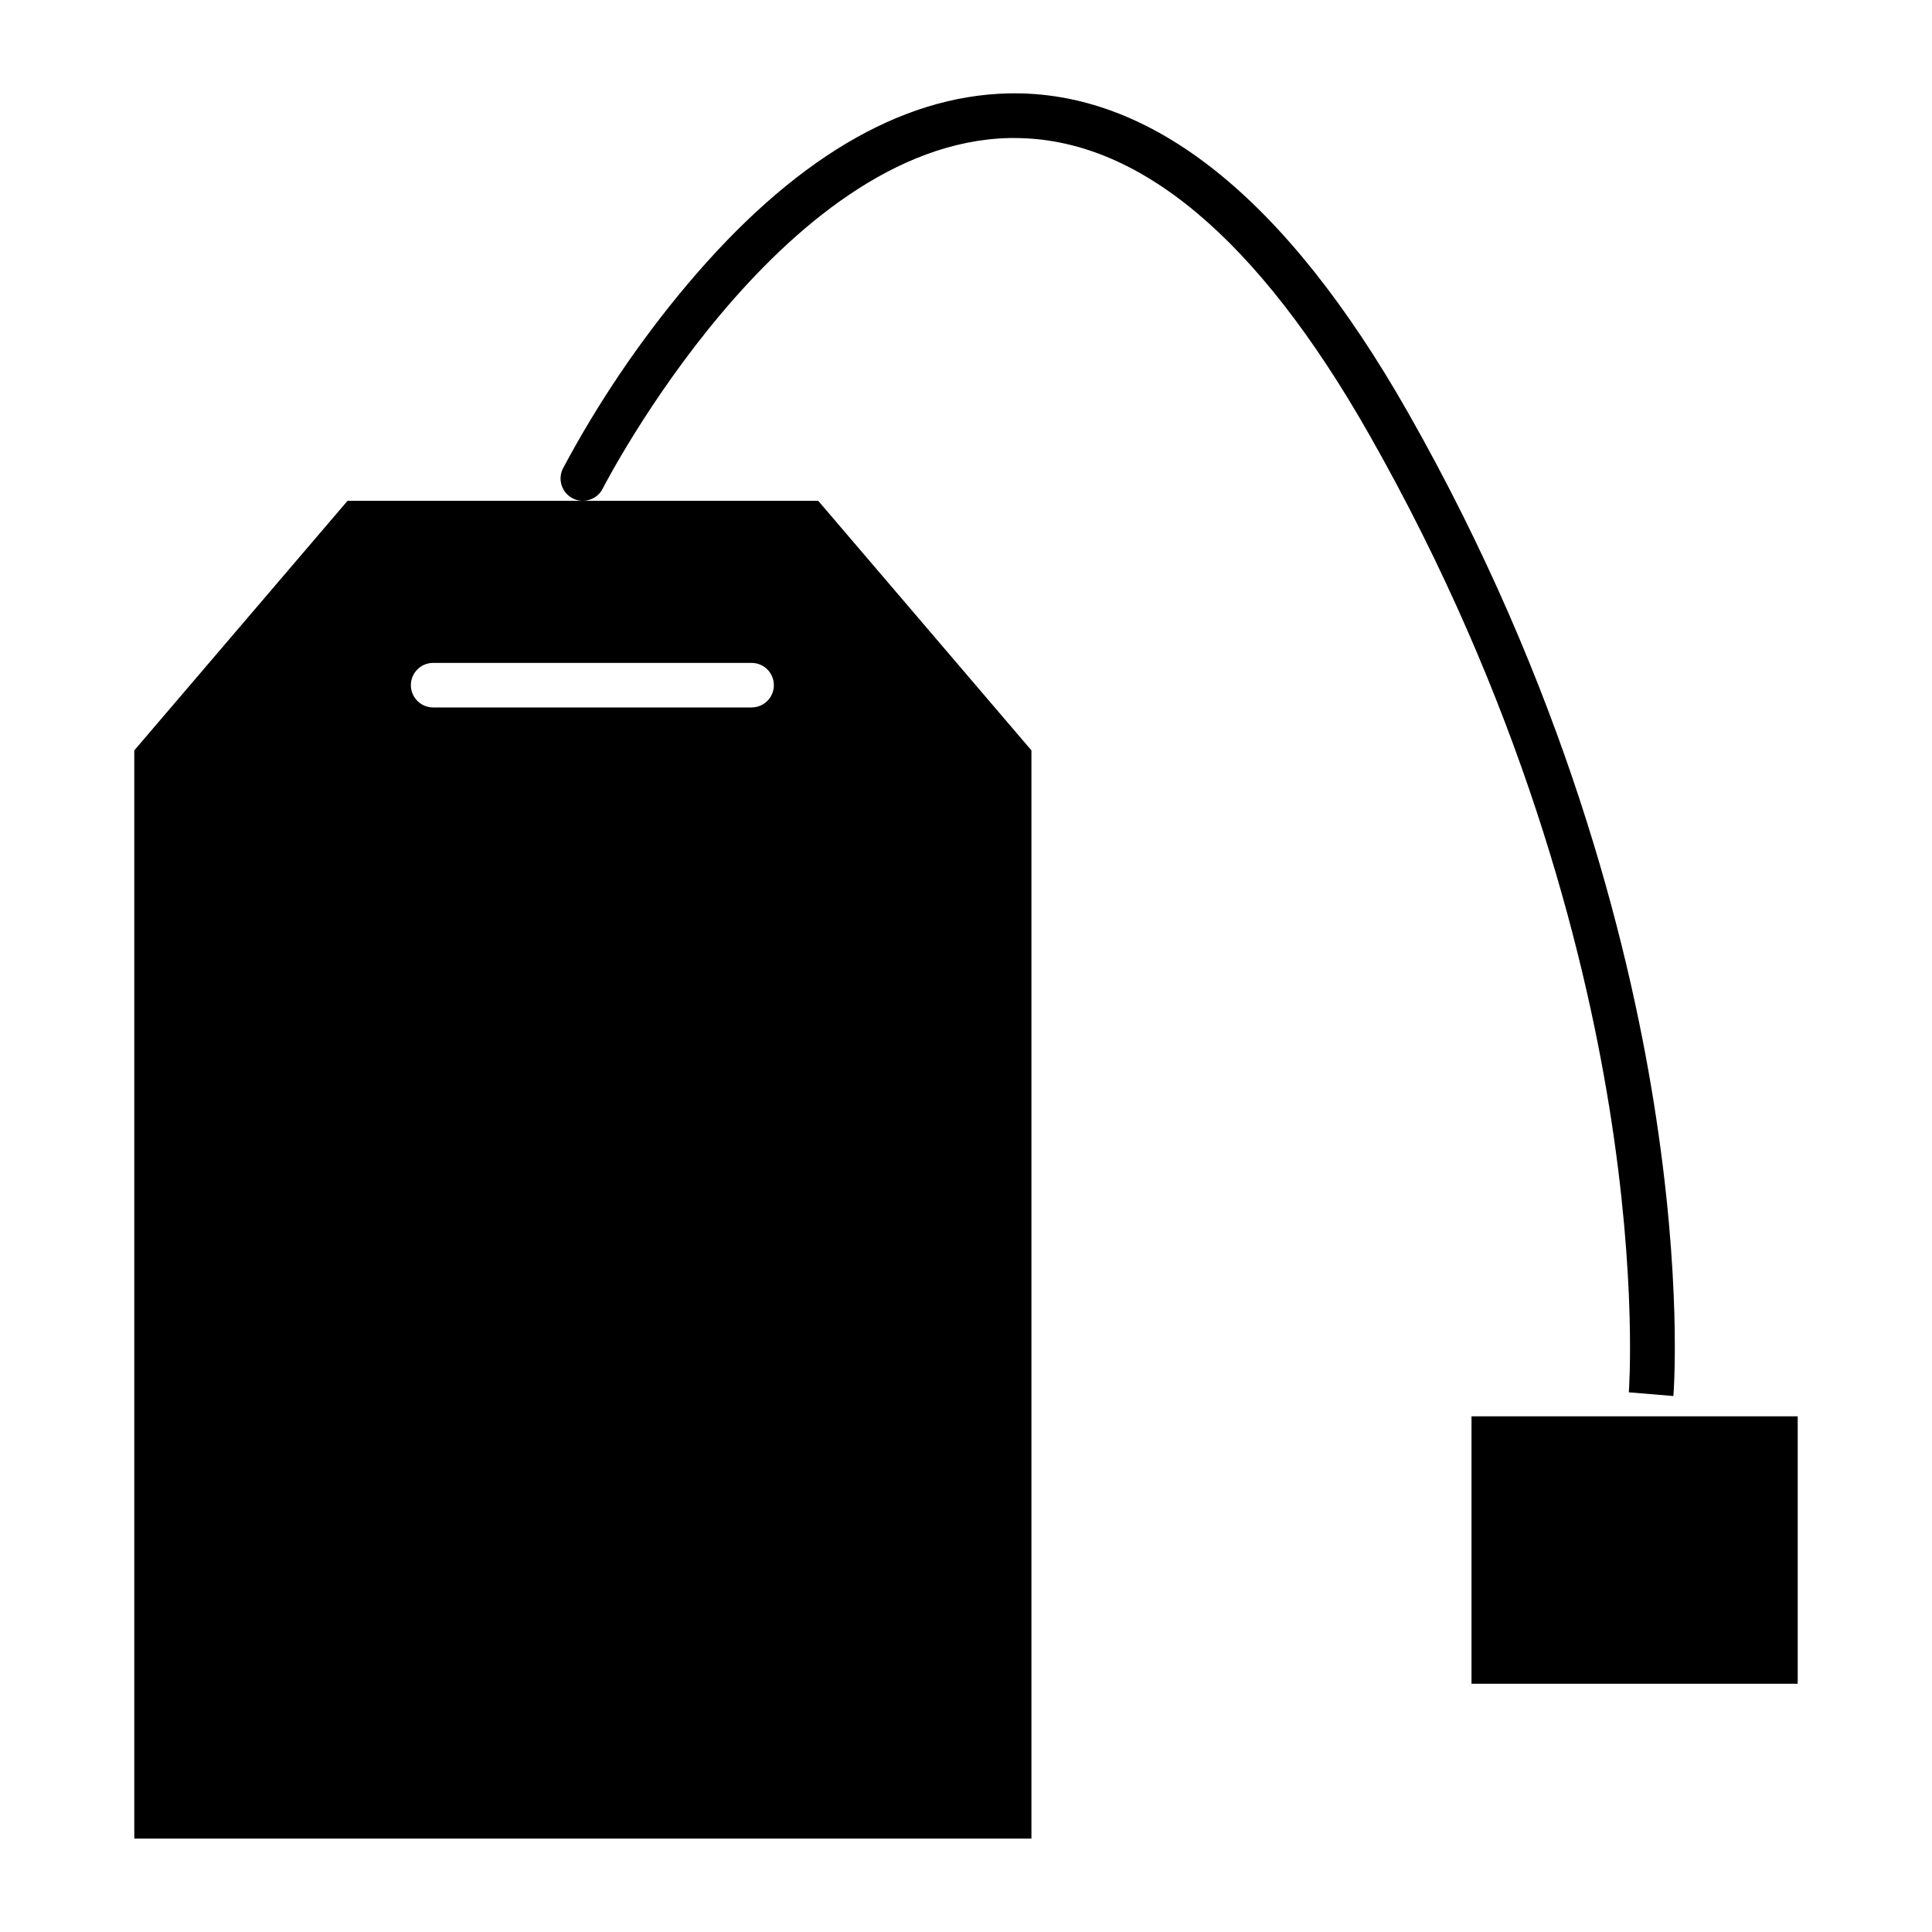
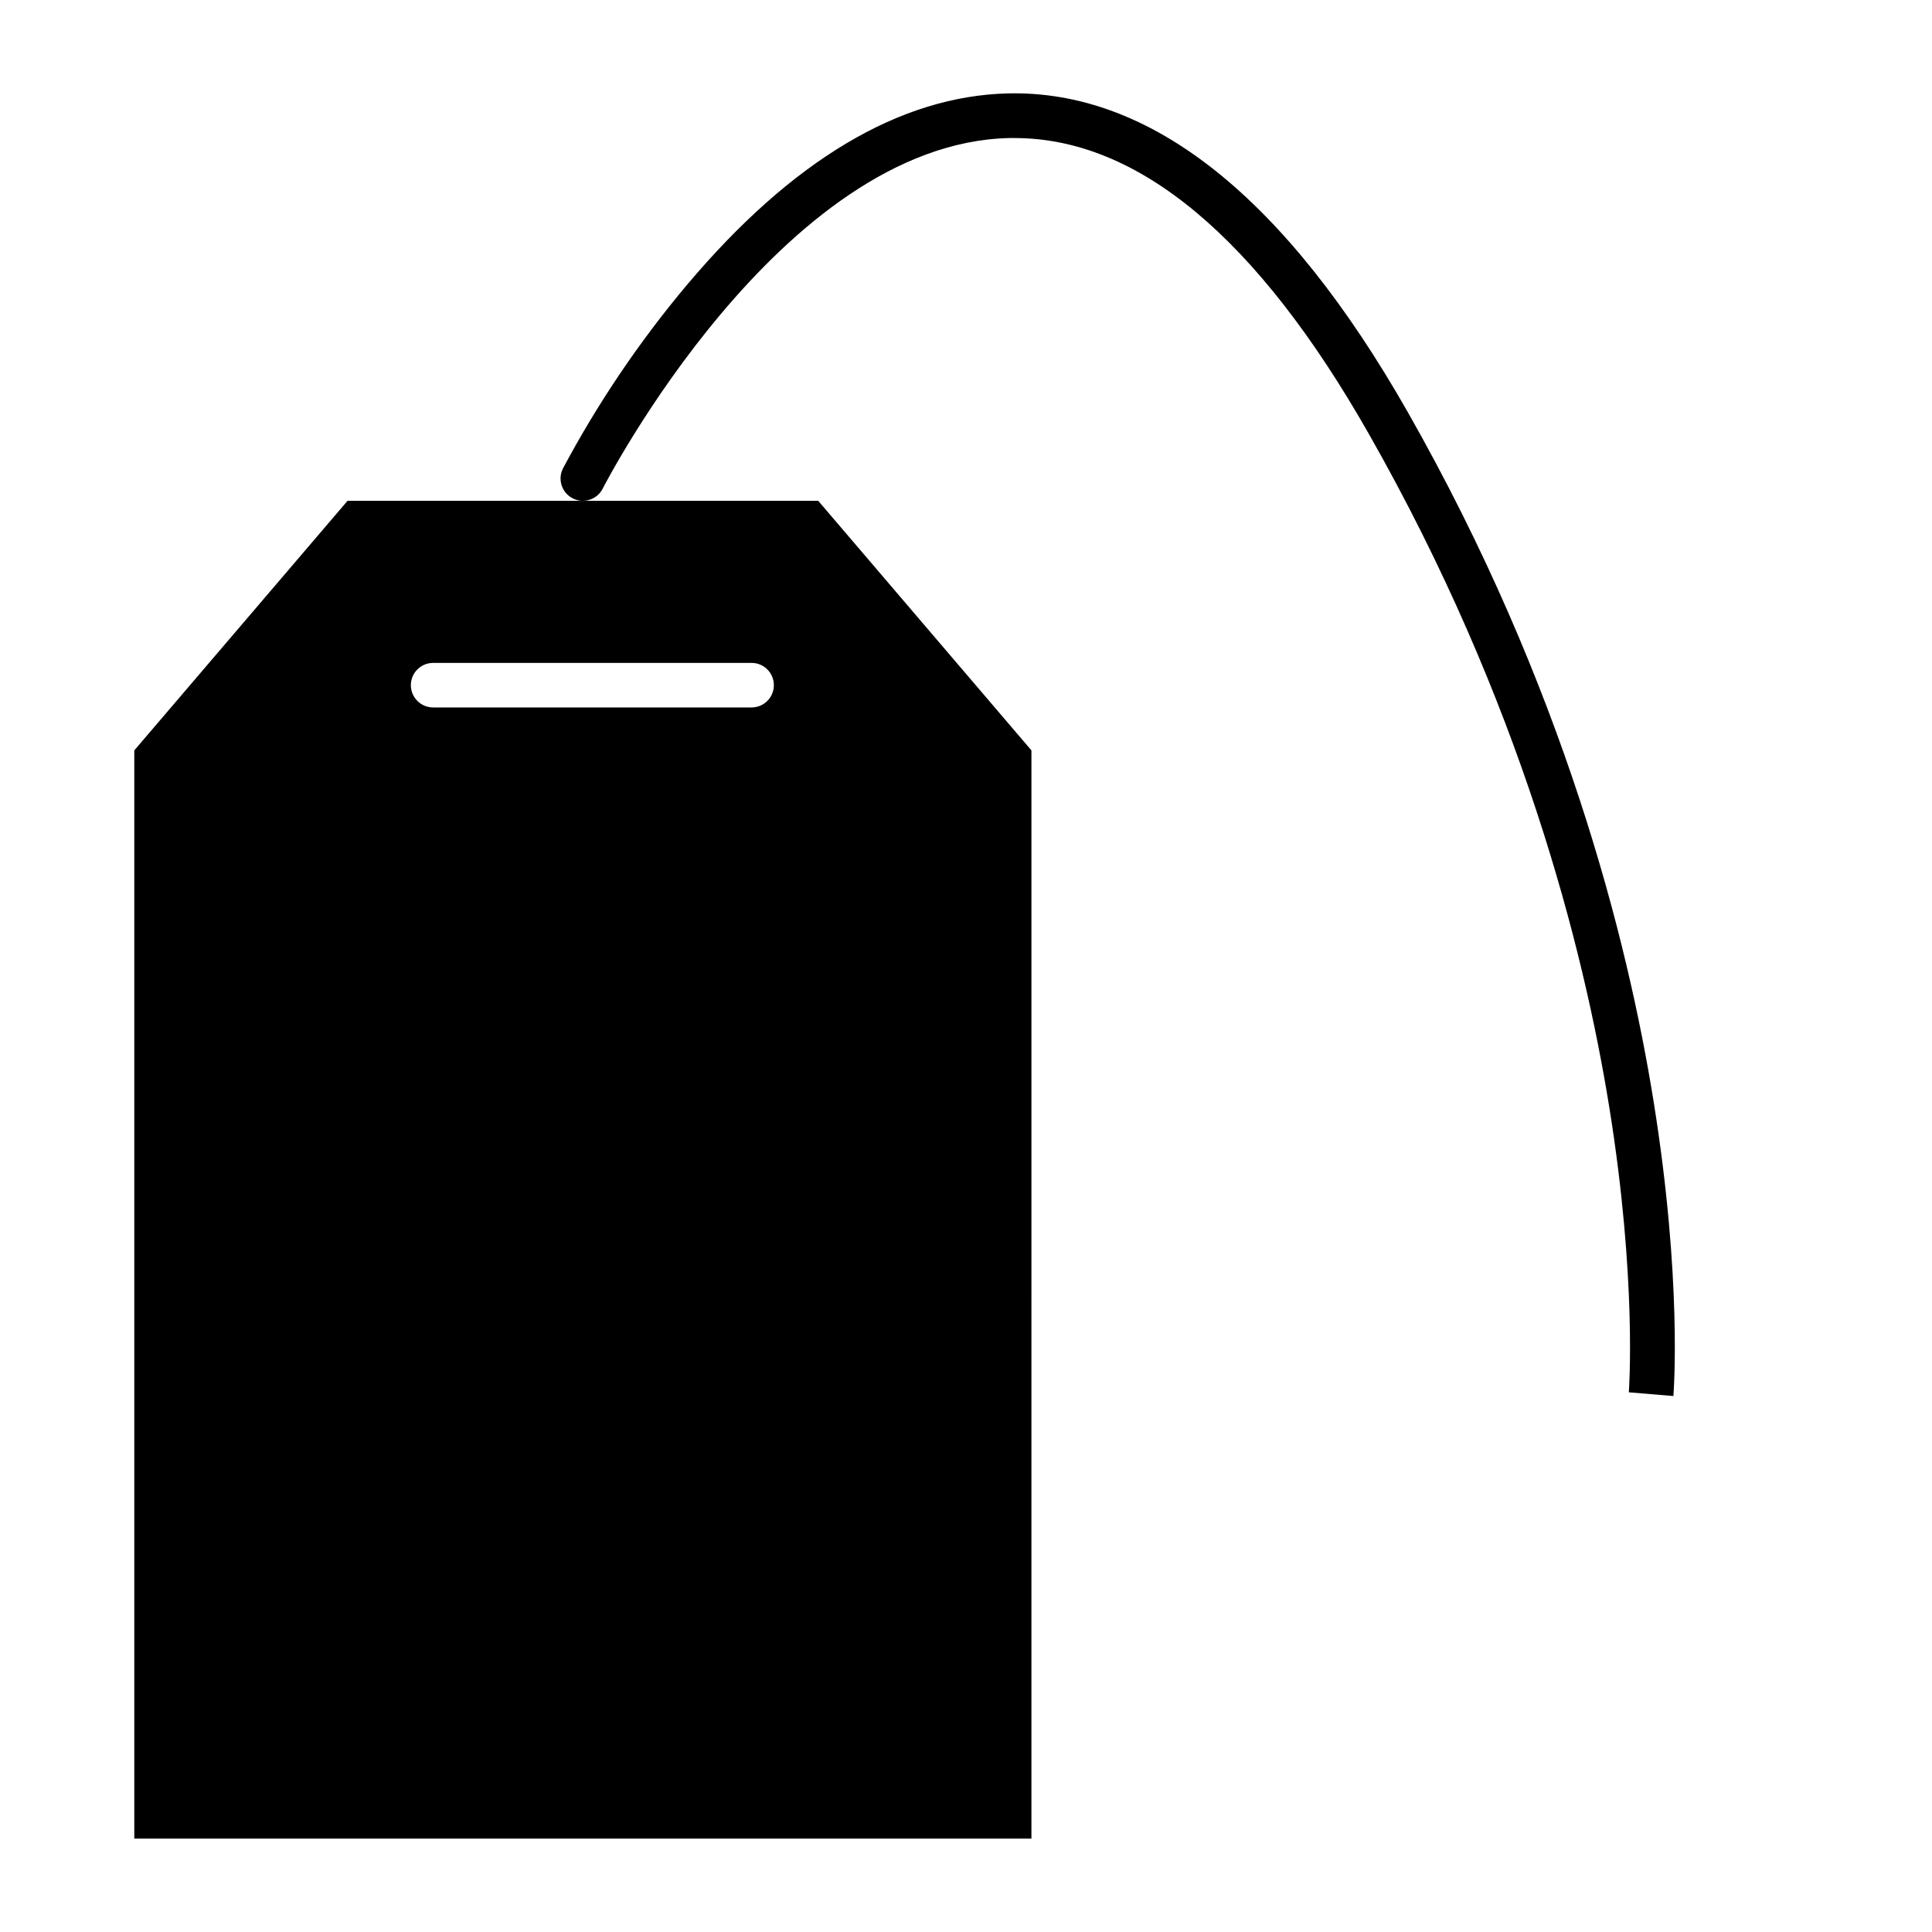
<svg xmlns="http://www.w3.org/2000/svg" fill="#000000" width="800px" height="800px" version="1.1" viewBox="144 144 512 512">
  <g>
    <path d="m295.79 276.08c2.906 1.473 6.453 0.316 7.93-2.586 0.461-0.914 47.125-91.512 107.71-92.91h1.438c32.727 0 64.312 26.371 93.895 78.414 40.344 70.938 56.906 136.2 63.715 178.45 7.391 45.824 5.195 75.246 5.176 75.531l11.809 0.984c0.098-1.238 2.332-30.801-5.215-77.902-6.938-43.297-23.883-110.21-65.18-182.86-32.363-56.898-68.016-85.316-105.92-84.449-28.633 0.68-57.27 17.711-85.086 50.734h-0.004c-12.621 15.027-23.637 31.332-32.863 48.648-0.711 1.398-0.836 3.019-0.348 4.512 0.488 1.488 1.547 2.723 2.945 3.43z" />
-     <path d="m620.41 519.34h-86.445v70.875h86.445z" />
    <path d="m417.34 342.86-56.5-66.137h-124.74l-56.512 66.137v288.38h237.75zm-74.164-11.375-84.387-0.004c-3.262 0-5.906-2.641-5.906-5.902s2.644-5.902 5.906-5.902h84.387c3.262 0 5.906 2.641 5.906 5.902s-2.644 5.902-5.906 5.902z" />
  </g>
</svg>